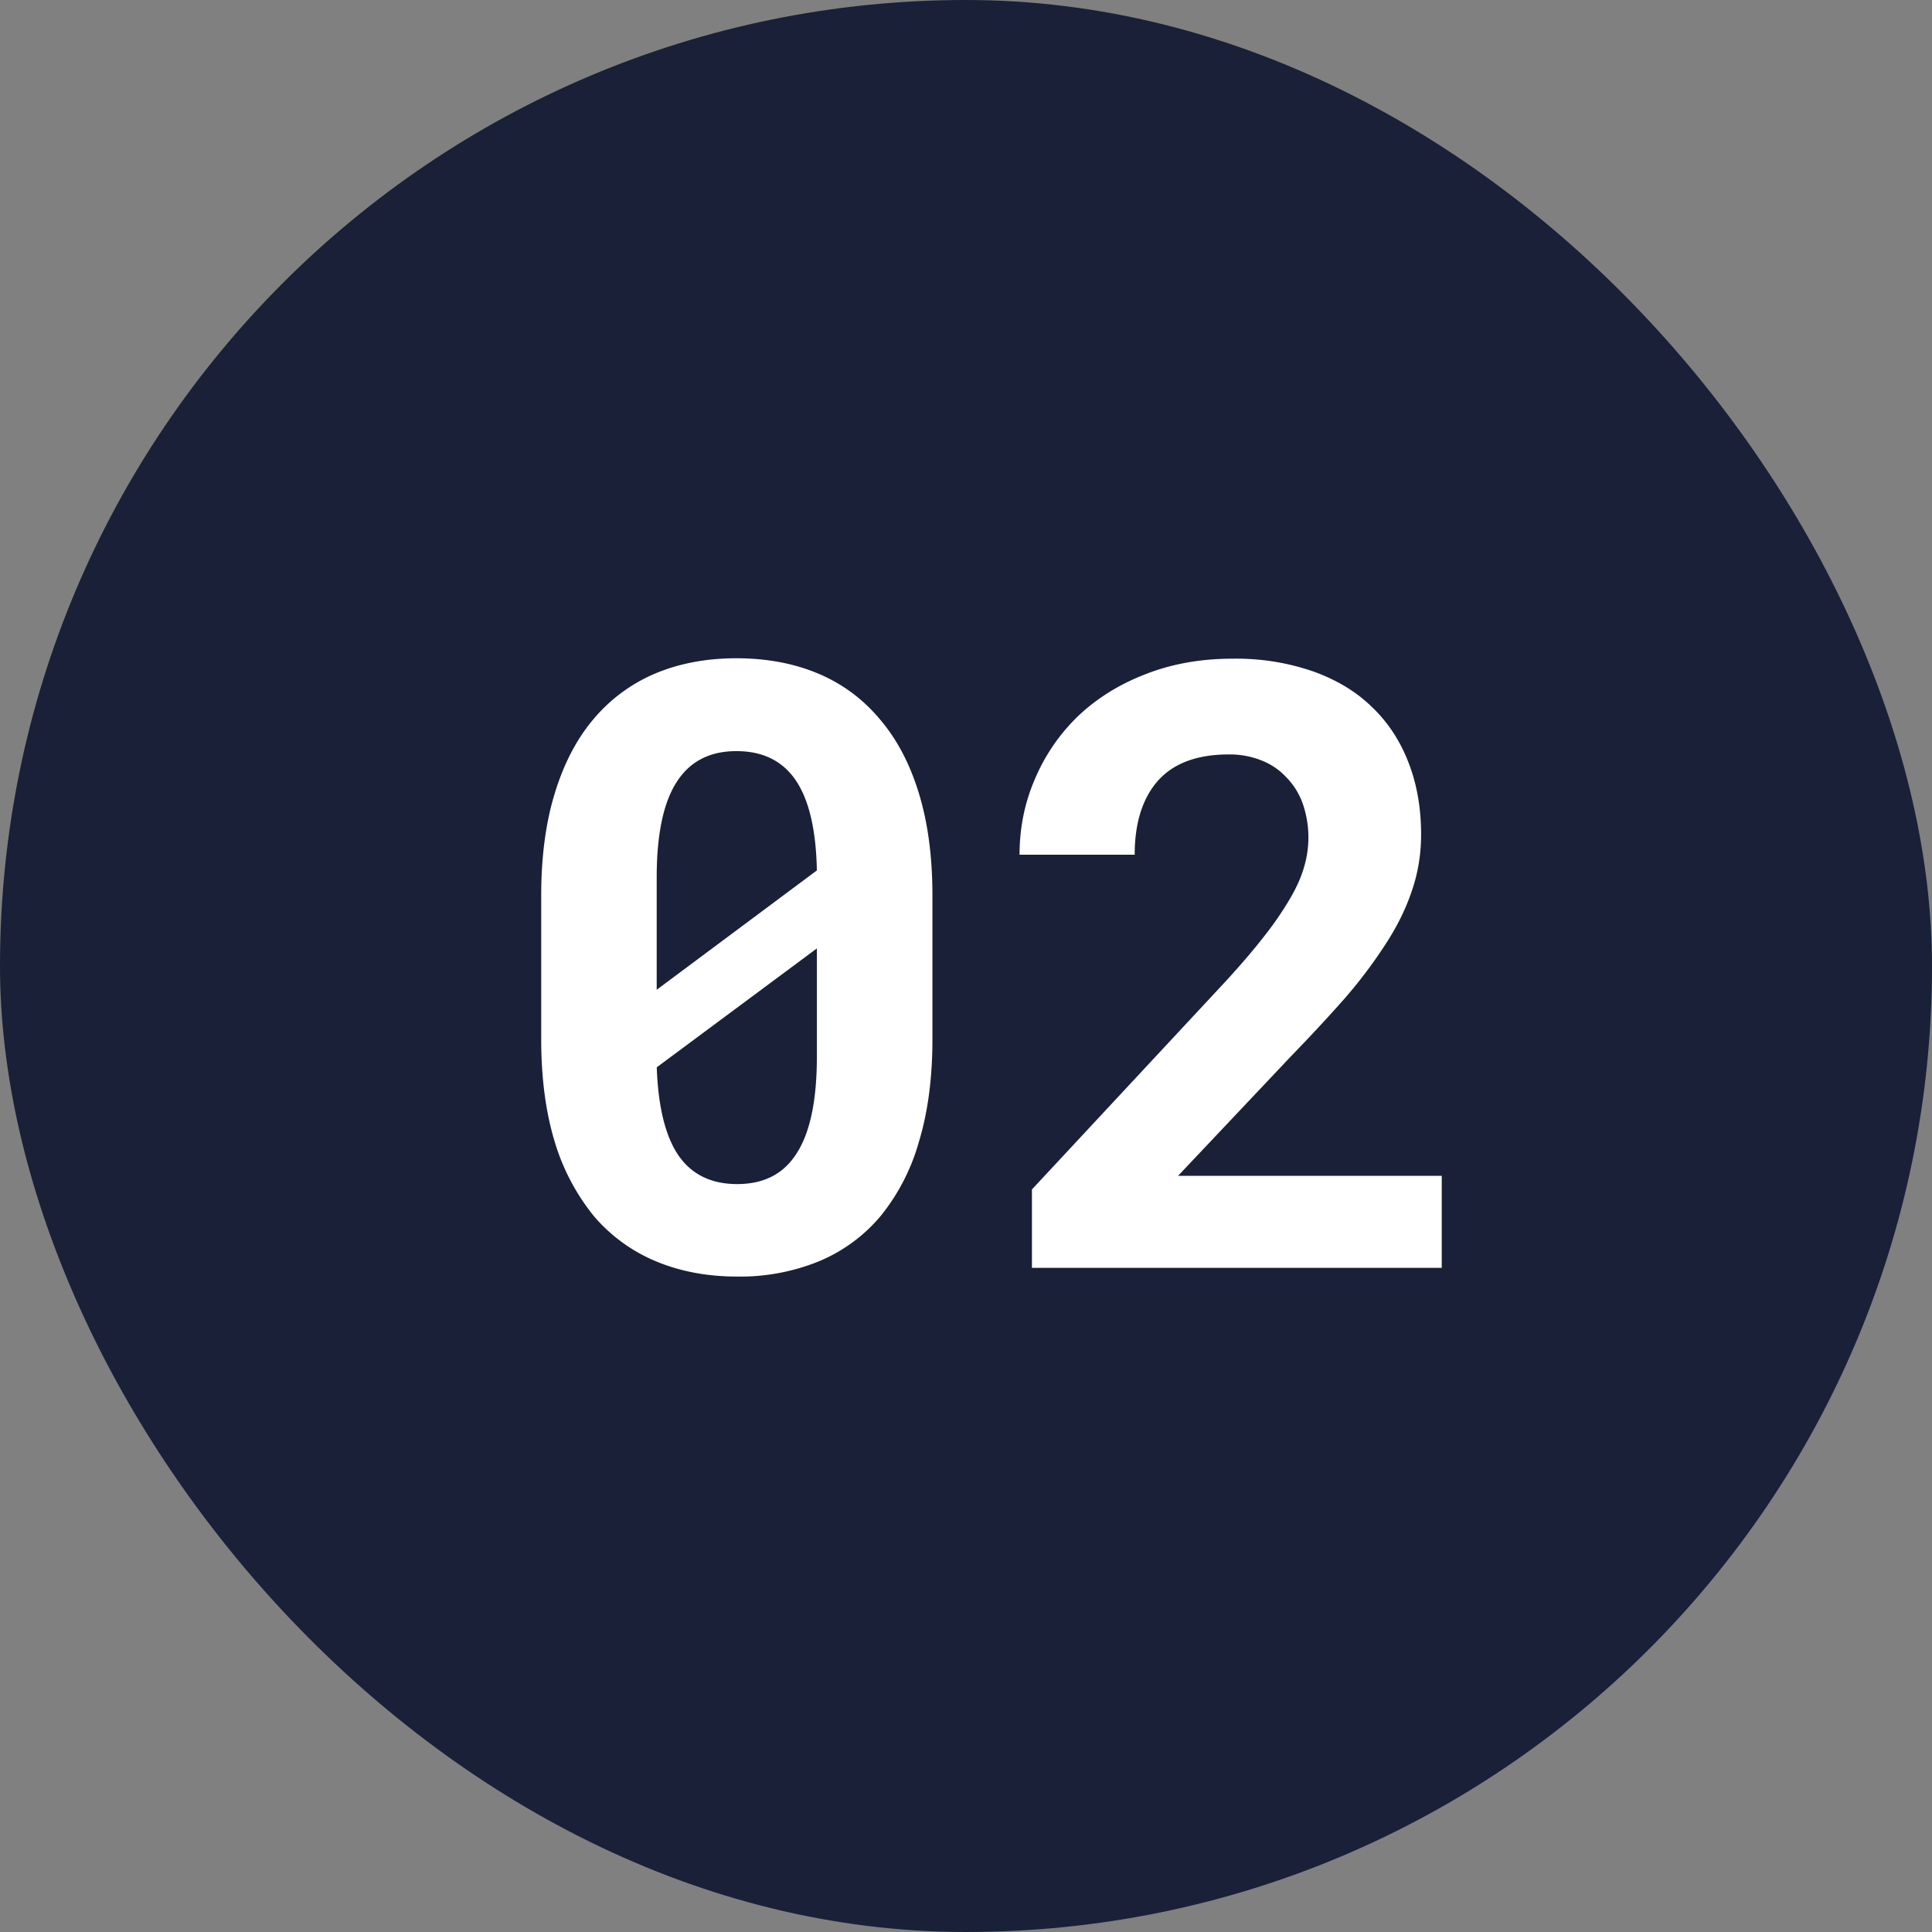
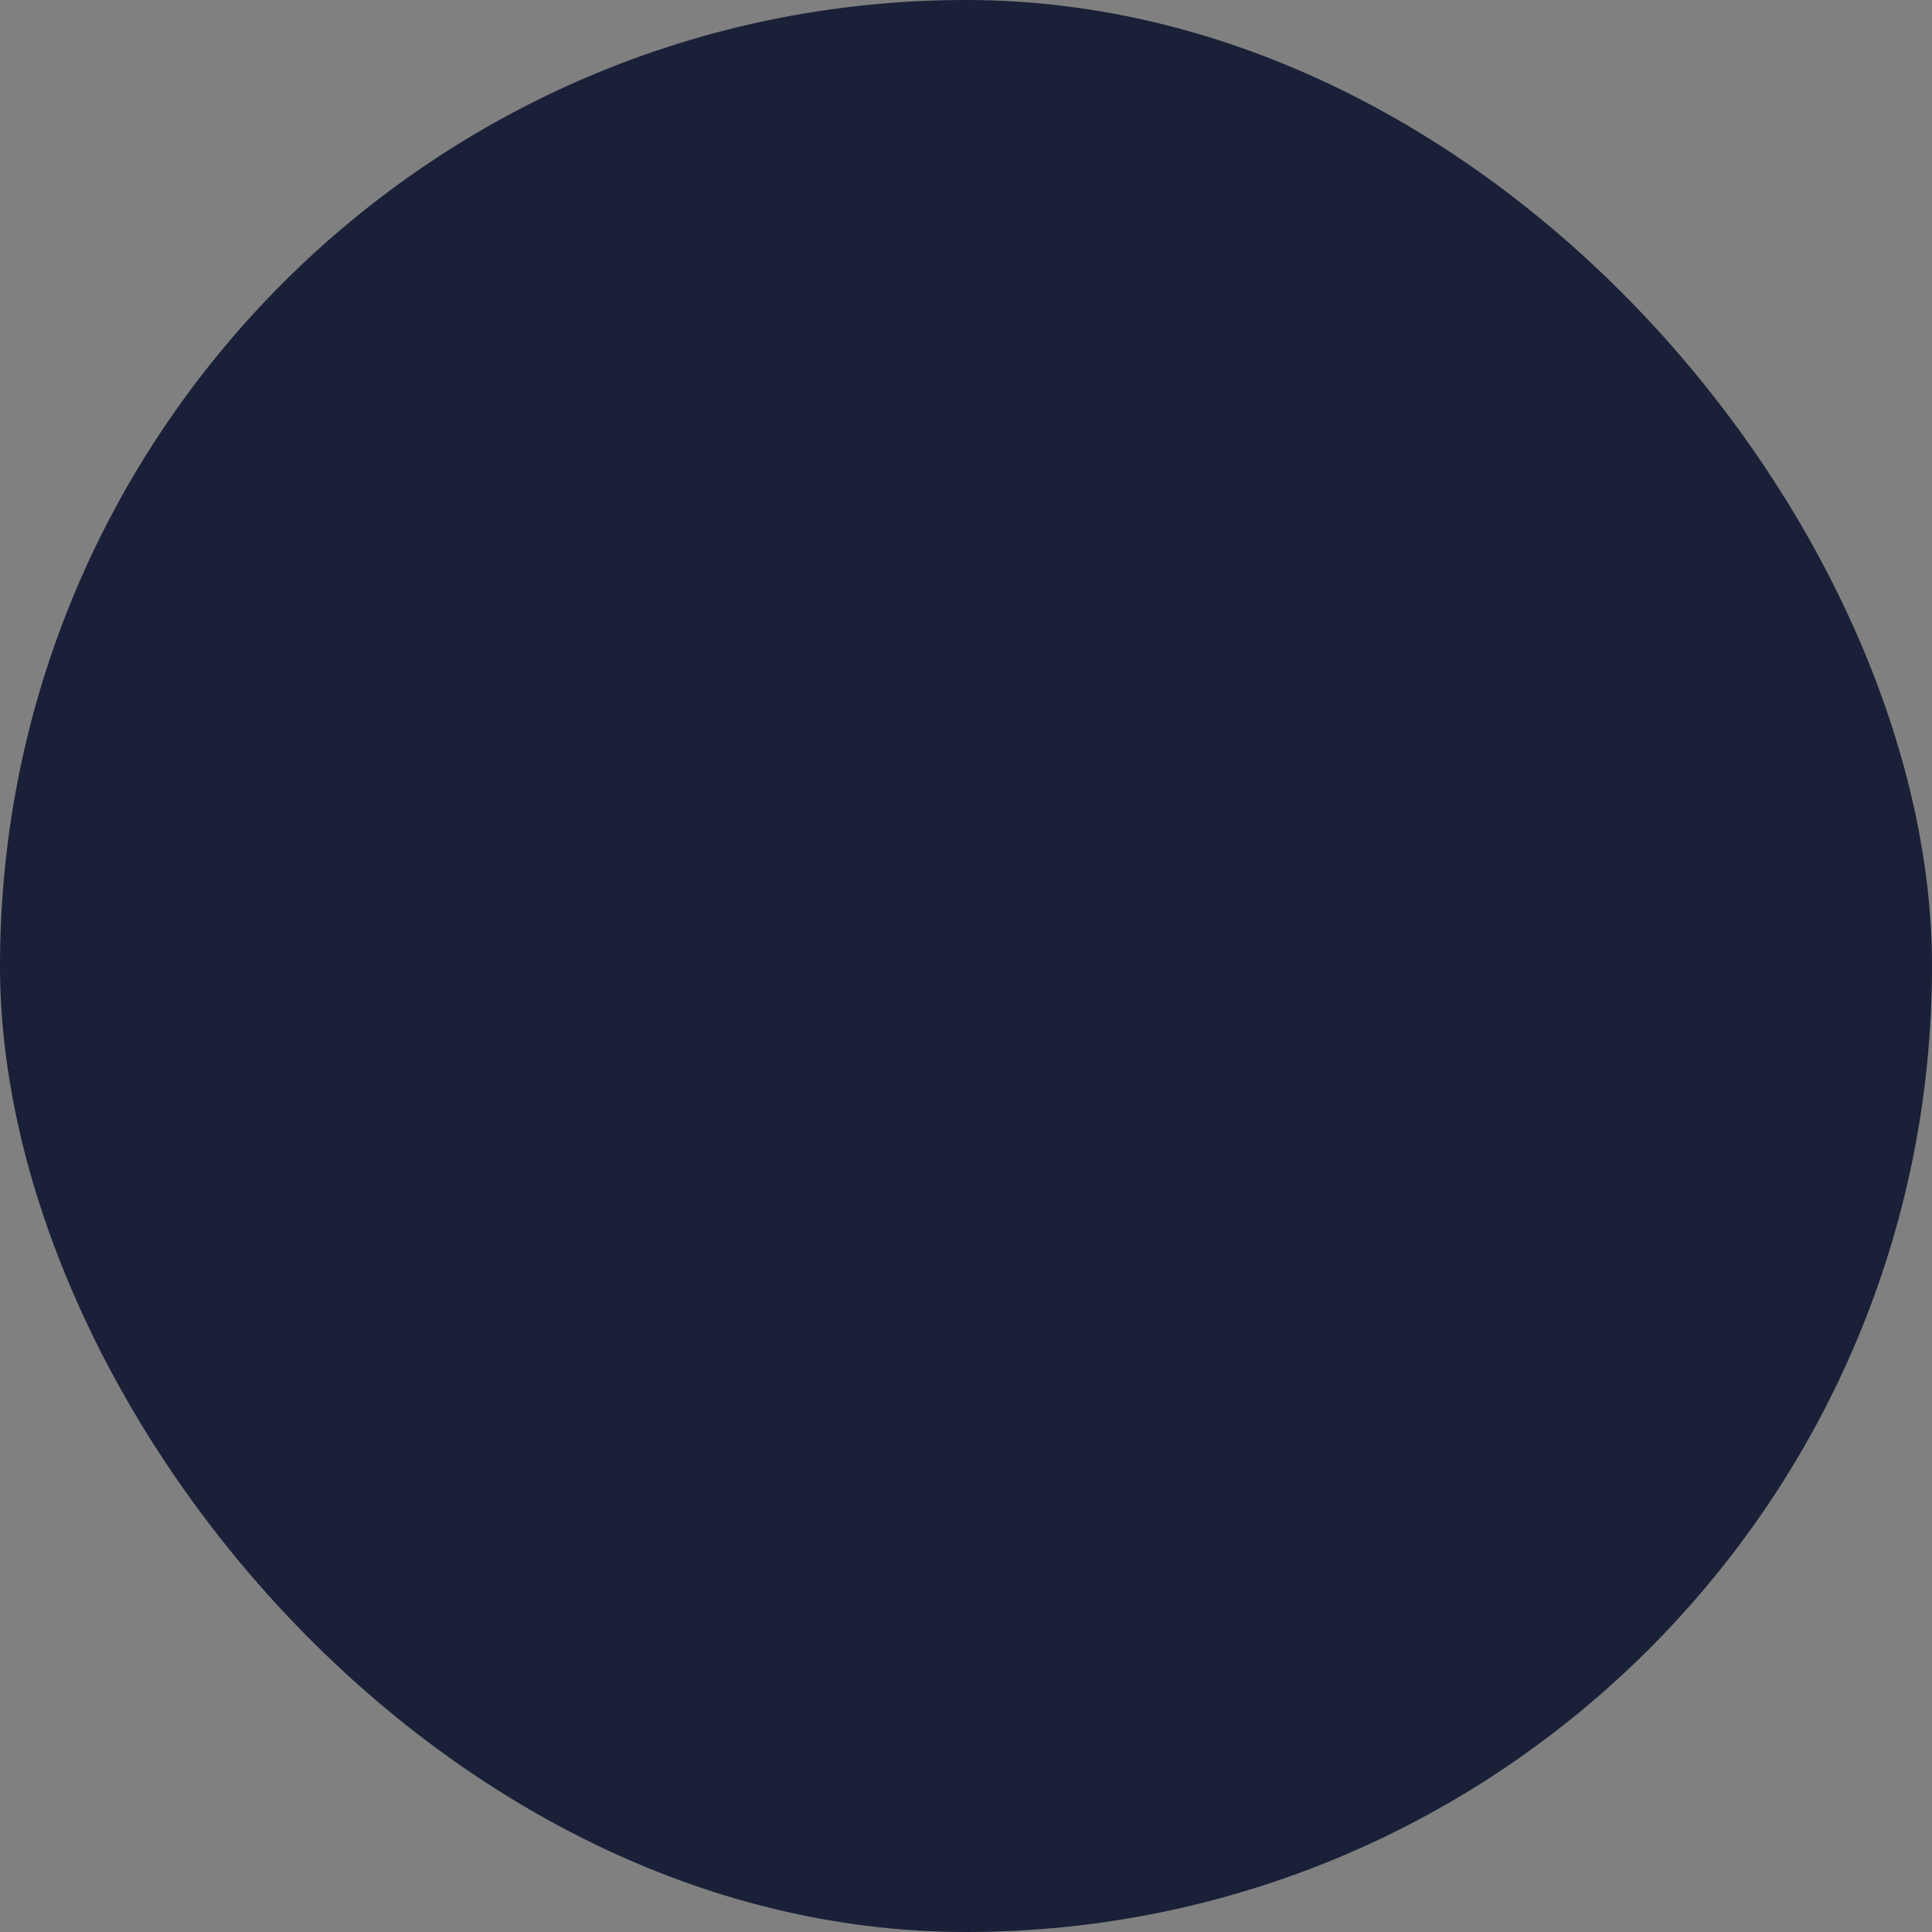
<svg xmlns="http://www.w3.org/2000/svg" width="32" height="32" fill="none">
  <rect width="100%" height="100%" fill="#808080" stroke="none" />
  <rect width="32" height="32" rx="16" fill="#192038" />
-   <path d="M15.444 17.213c0 .642-.075 1.21-.225 1.702a3.422 3.422 0 01-.636 1.23 2.674 2.674 0 01-1.018.746 3.463 3.463 0 01-1.354.253c-.497 0-.946-.085-1.347-.253a2.732 2.732 0 01-1.025-.745 3.59 3.59 0 01-.65-1.231c-.15-.492-.225-1.06-.225-1.702v-2.379c0-.643.075-1.208.225-1.695.15-.492.365-.903.643-1.23a2.714 2.714 0 011.019-.753c.4-.168.85-.253 1.346-.253.502 0 .953.085 1.354.253.4.169.74.42 1.018.752.283.328.5.739.65 1.23.15.488.225 1.053.225 1.696v2.379zm-4.566-.82l2.652-1.976c-.013-.67-.13-1.167-.348-1.49-.22-.324-.547-.486-.985-.486-.442 0-.772.171-.99.513-.22.342-.33.868-.33 1.58v1.859zm2.652-.684l-2.652 1.969c.023.656.143 1.144.362 1.463.219.314.543.471.97.471.448 0 .778-.173.992-.52.219-.346.328-.877.328-1.592v-1.791zM23.88 21h-6.788v-1.299l3.22-3.459c.25-.273.462-.522.635-.745a5.46 5.46 0 00.417-.608c.11-.187.187-.36.233-.52a1.714 1.714 0 00-.02-1.06 1.19 1.19 0 00-.274-.437 1.104 1.104 0 00-.417-.28 1.424 1.424 0 00-.534-.096c-.524 0-.916.146-1.175.438-.255.291-.383.7-.383 1.223h-1.907c0-.442.084-.859.253-1.25a3.15 3.15 0 01.71-1.04c.31-.296.682-.529 1.115-.697.437-.173.92-.26 1.45-.26a3.9 3.9 0 011.339.212c.392.141.718.34.977.595.265.255.465.563.602.923.137.355.205.75.205 1.182 0 .328-.052.643-.157.944-.1.296-.246.59-.438.882a7.86 7.86 0 01-.676.895c-.265.3-.559.617-.882.95l-1.873 1.983h4.368V21z" fill="#fff" />
</svg>